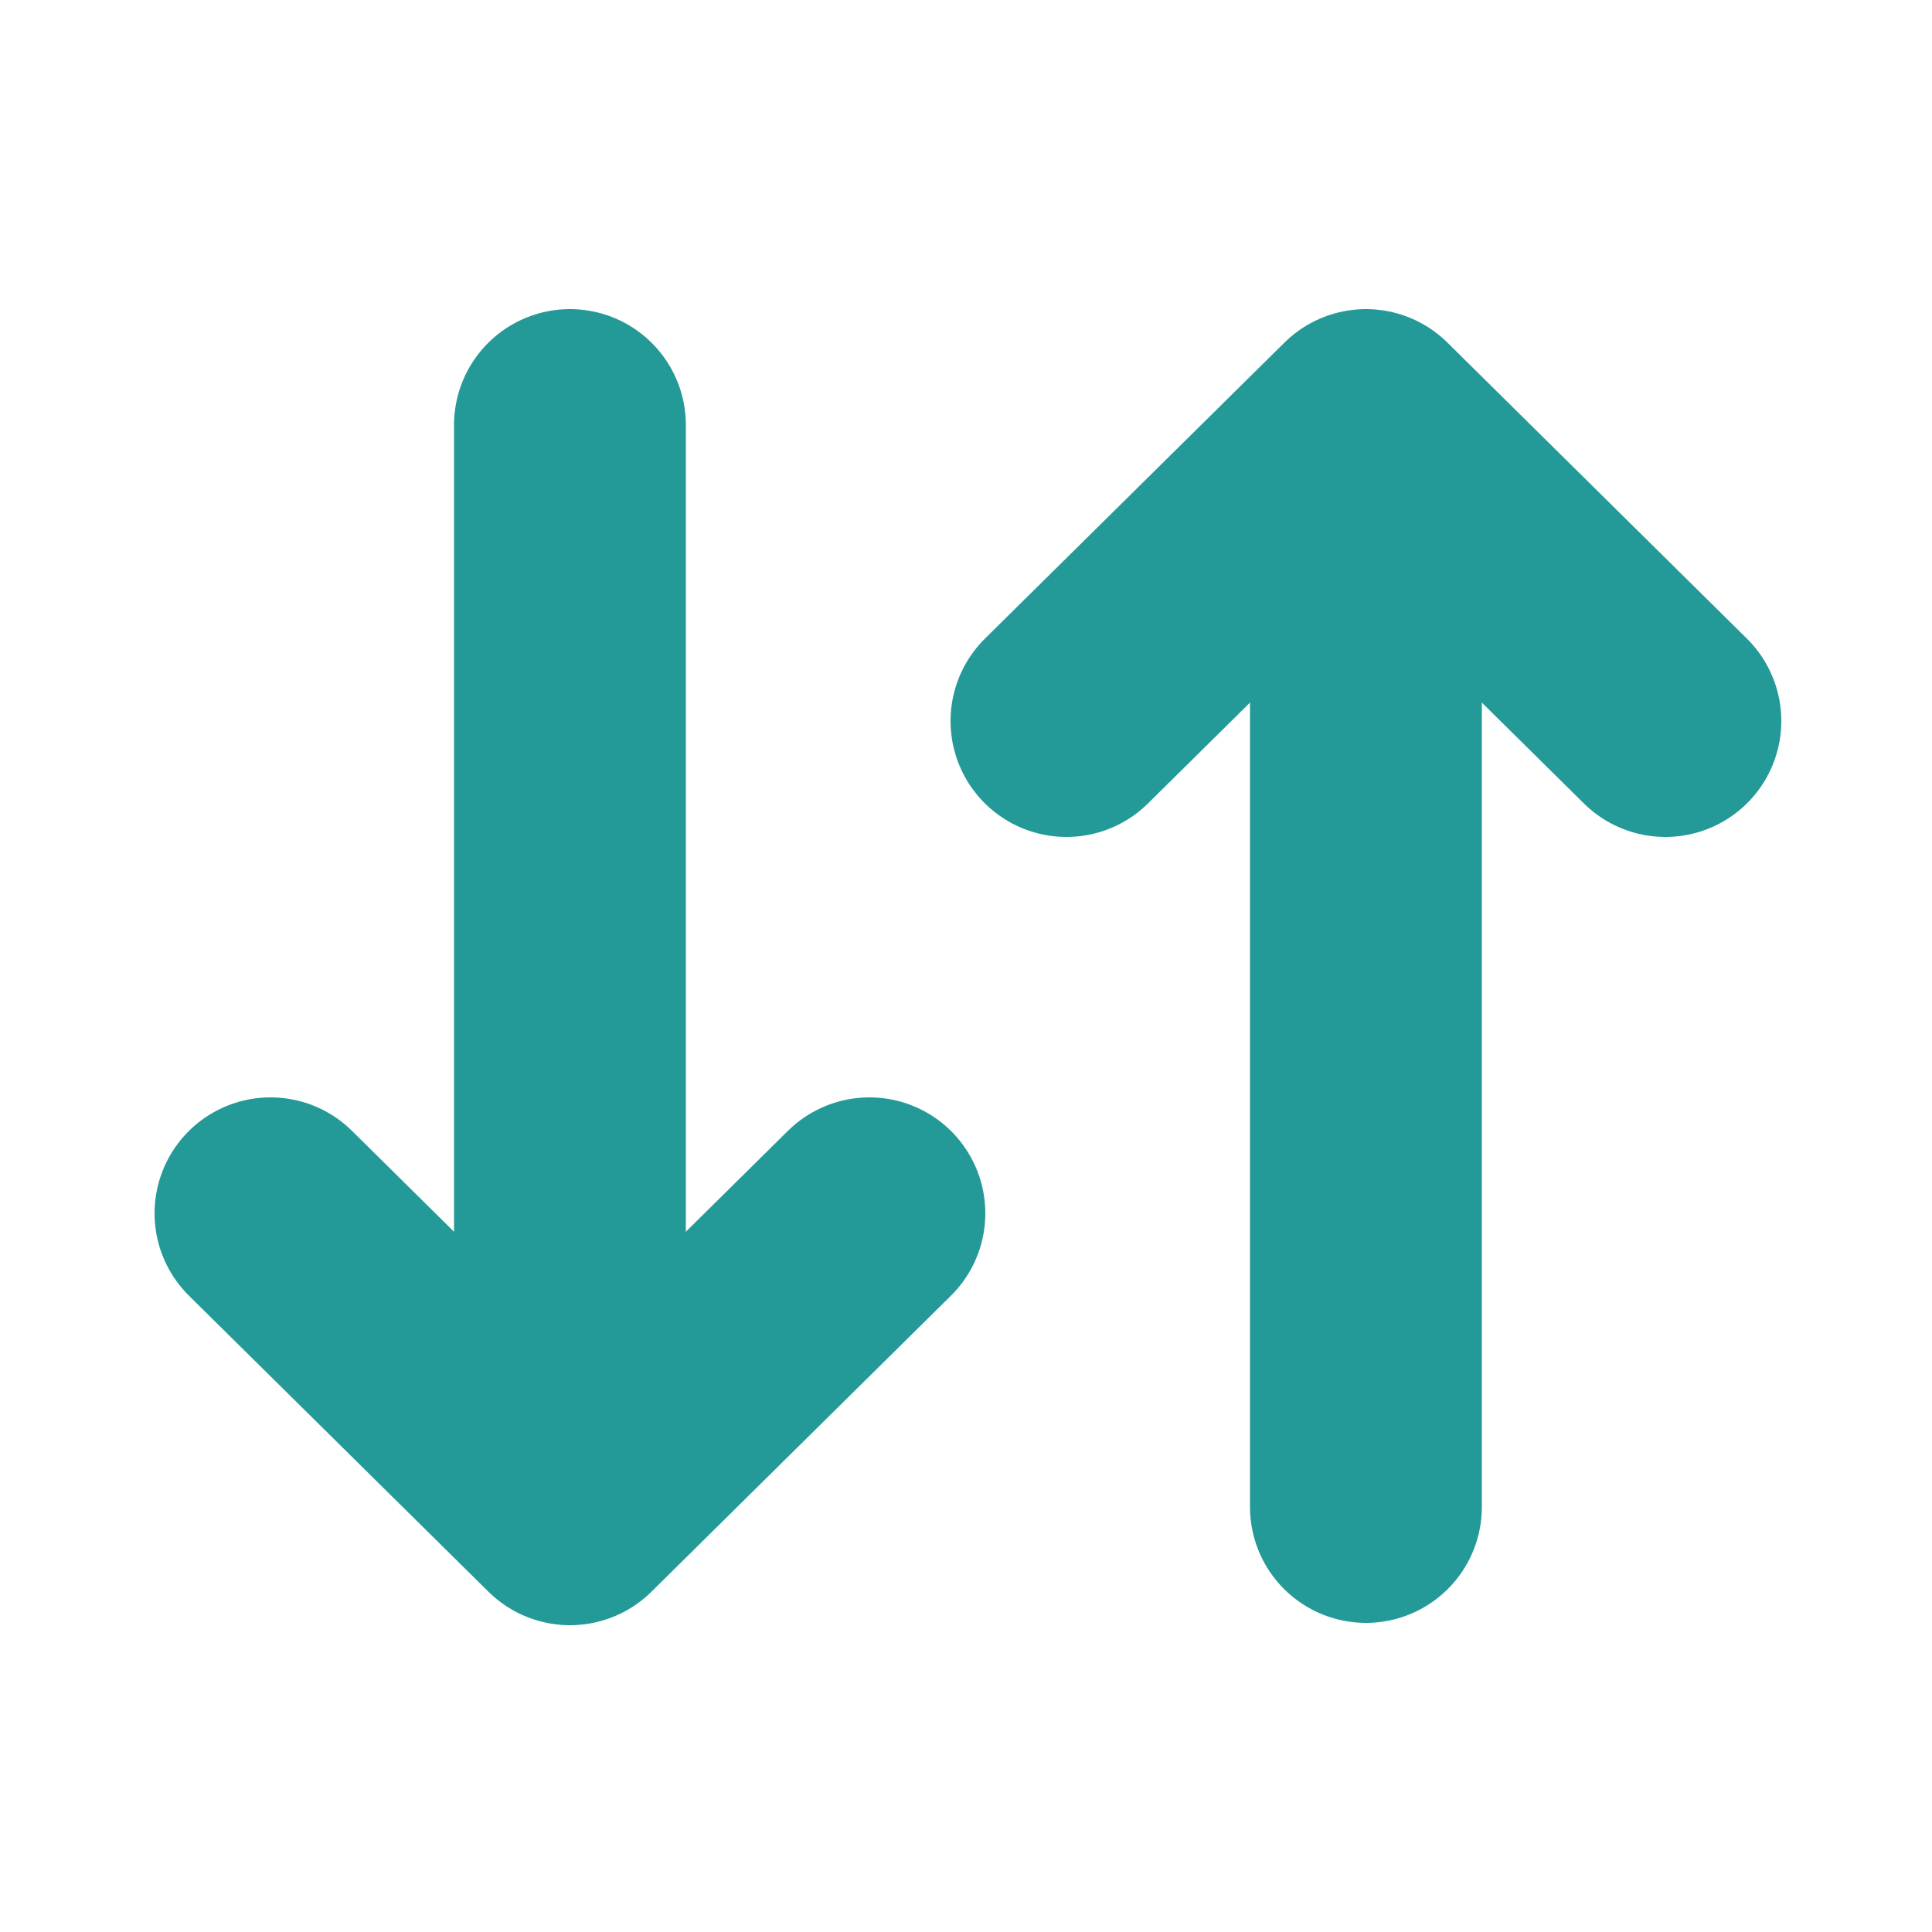
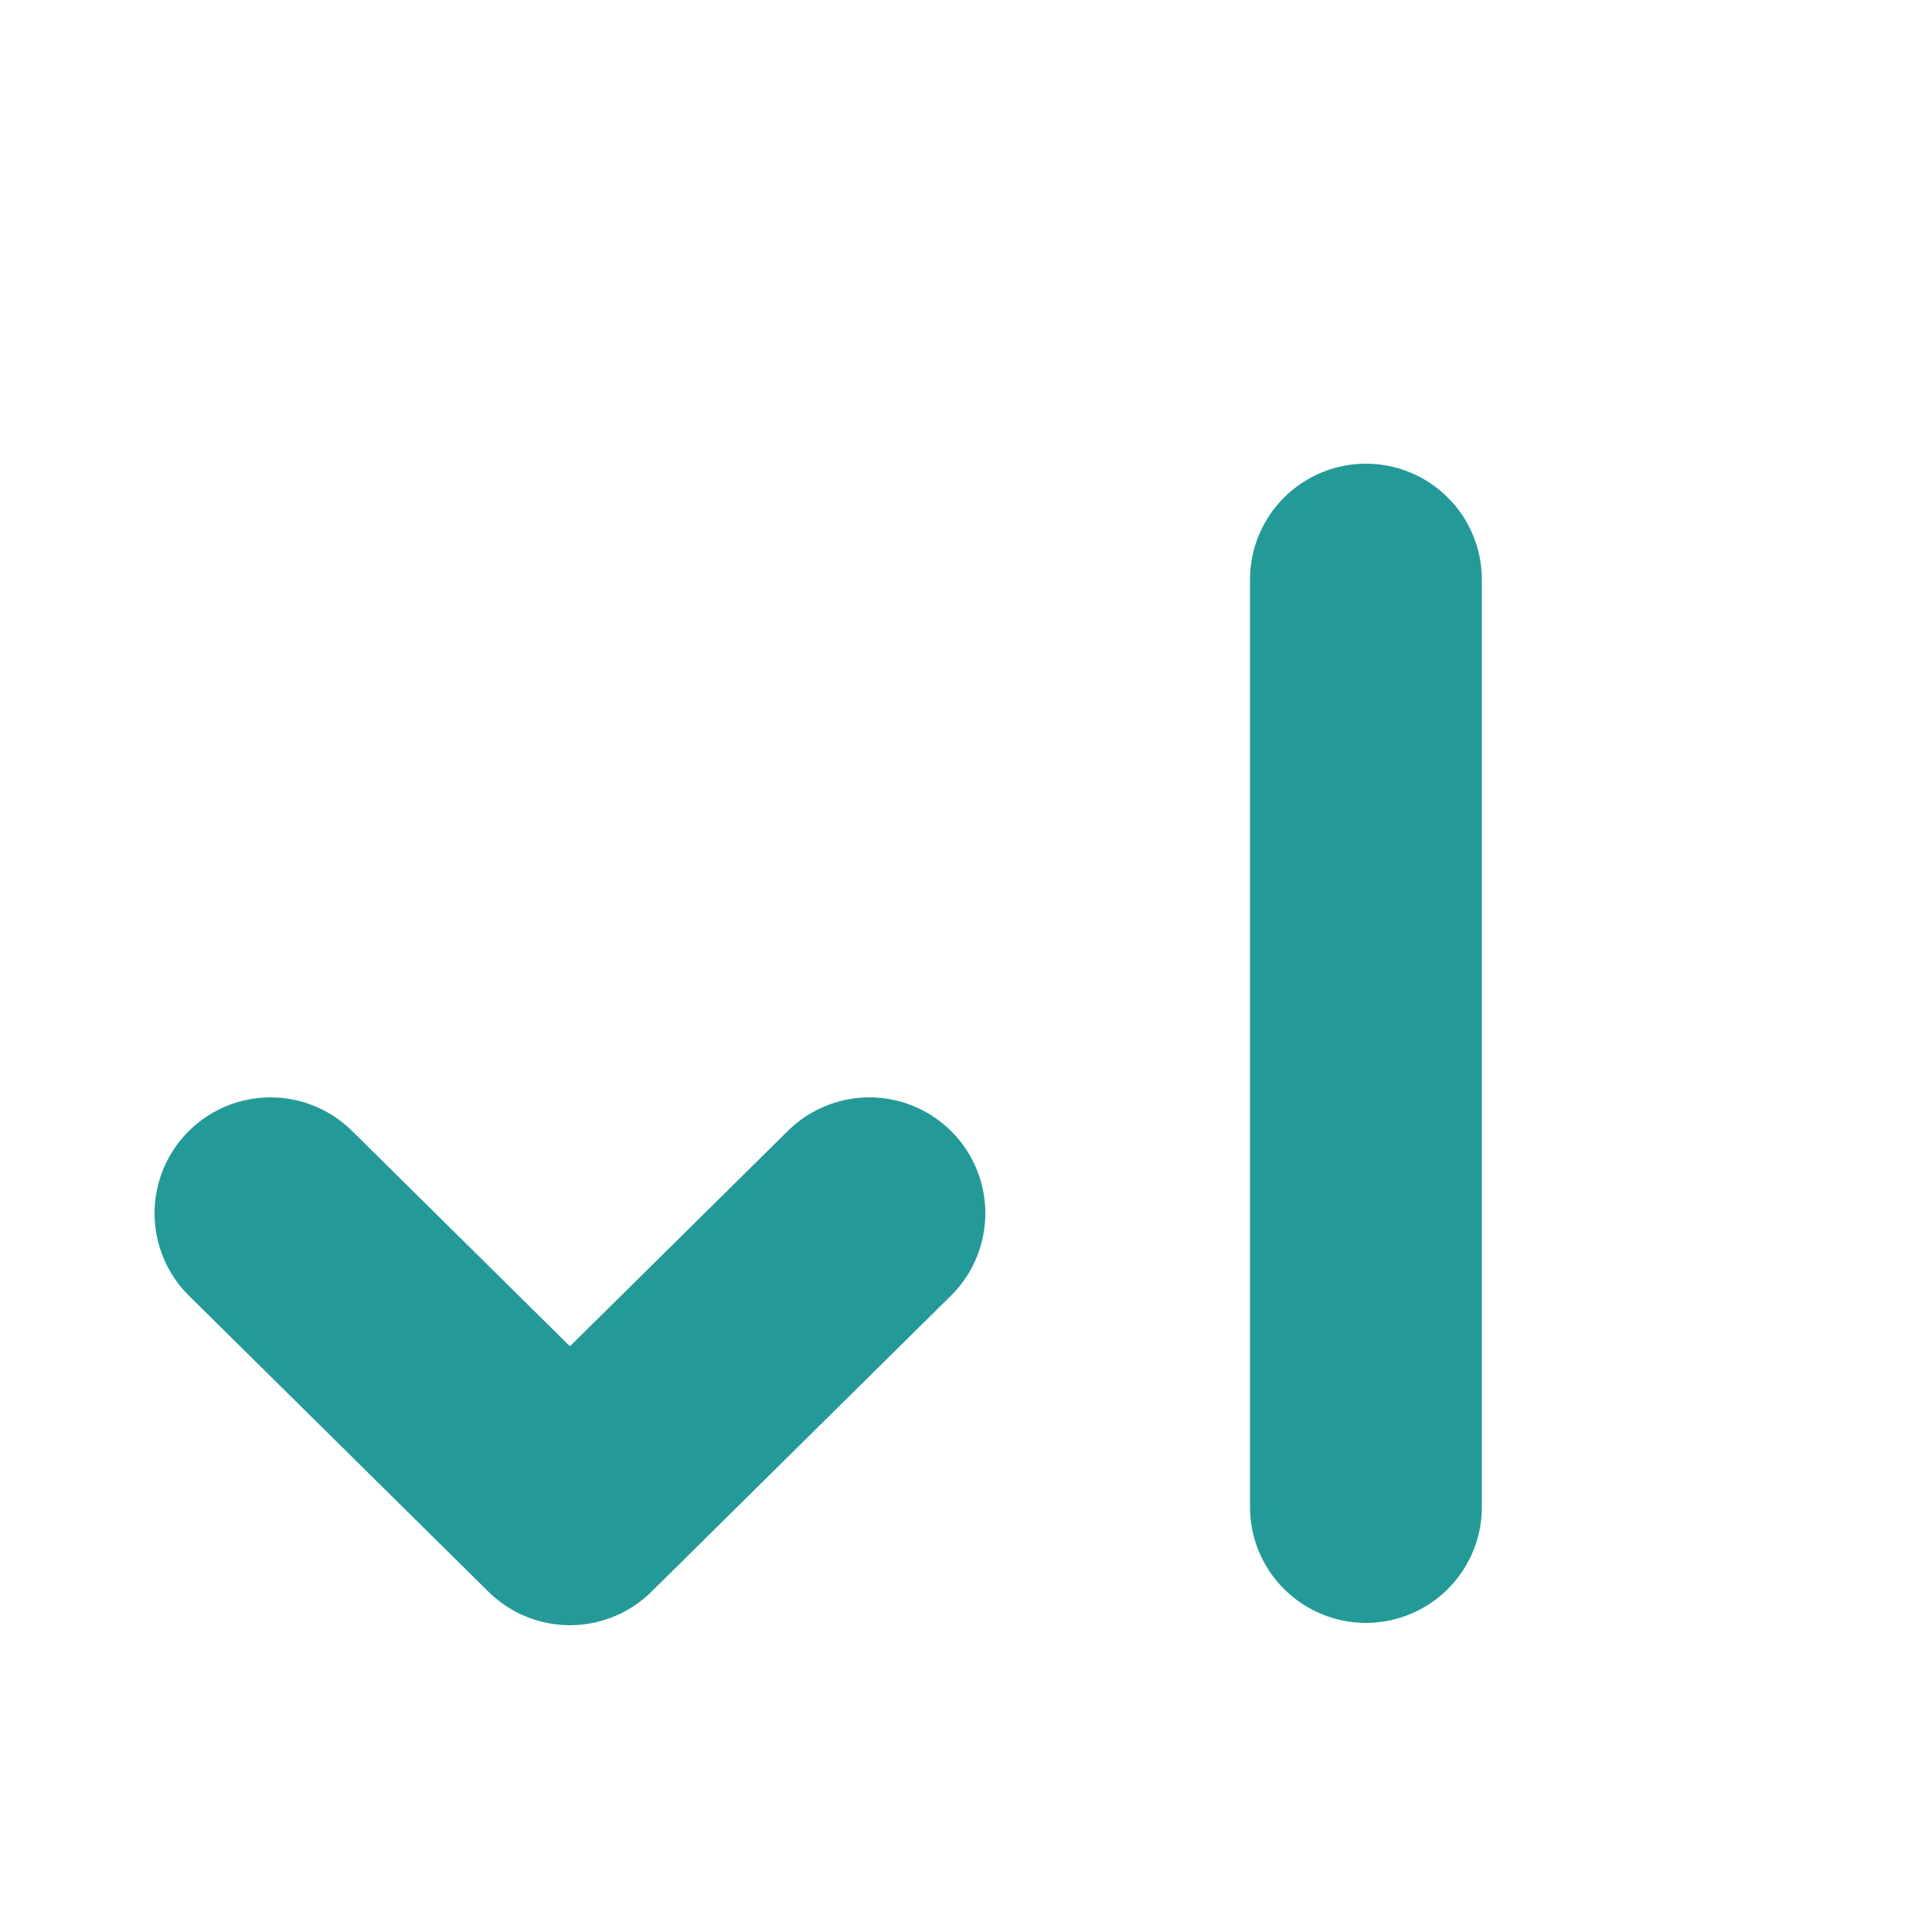
<svg xmlns="http://www.w3.org/2000/svg" width="25" height="25" viewBox="0 0 25 25" fill="none">
  <g id="mobile-data">
    <g id="Group 6746">
      <path id="Path 8" d="M3.5 15.7L7.375 19.53L11.25 15.7" stroke="#239A98" stroke-width="3" stroke-linecap="round" stroke-linejoin="round" />
-       <path id="Line 1" d="M7.375 17.5V5.5" stroke="#239A98" stroke-width="3" stroke-linecap="round" stroke-linejoin="round" />
    </g>
    <g id="Group 6745">
-       <path id="Path 9" d="M13.8 9.33L17.675 5.5L21.55 9.33" stroke="#239A98" stroke-width="3" stroke-linecap="round" stroke-linejoin="round" />
      <path id="Line 2" d="M17.675 7.5V19.5" stroke="#239A98" stroke-width="3" stroke-linecap="round" stroke-linejoin="round" />
    </g>
  </g>
</svg>